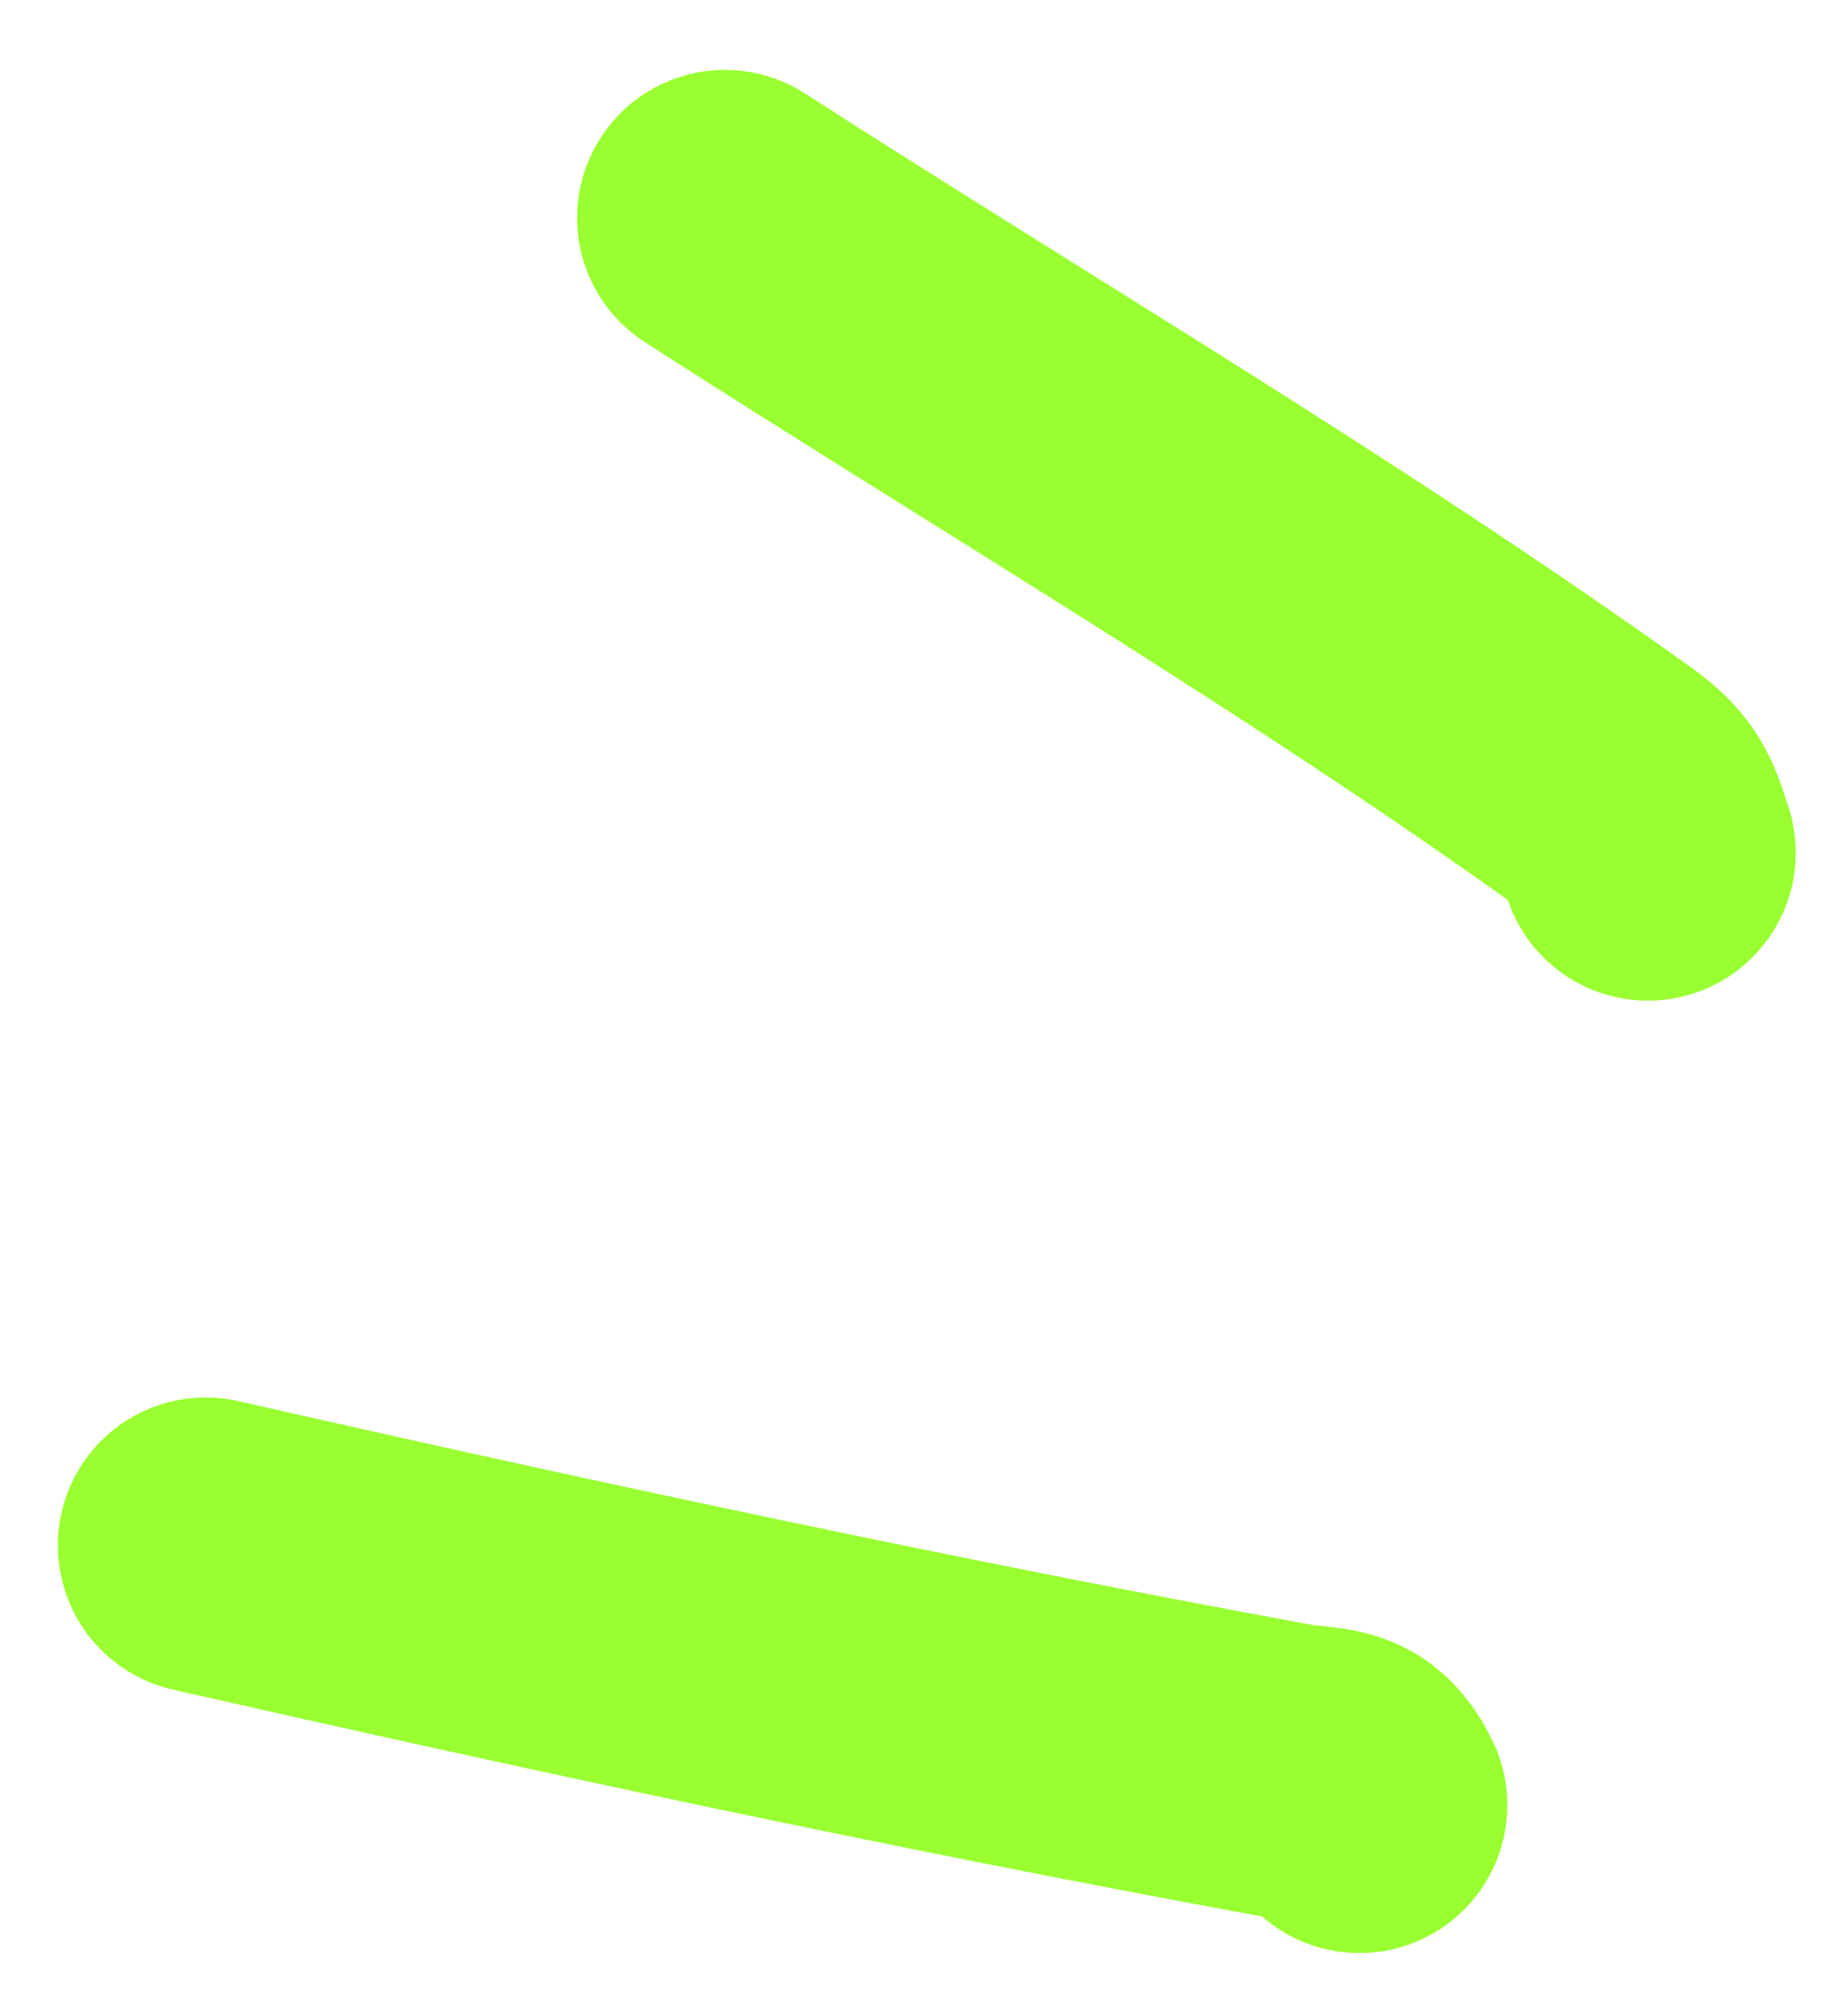
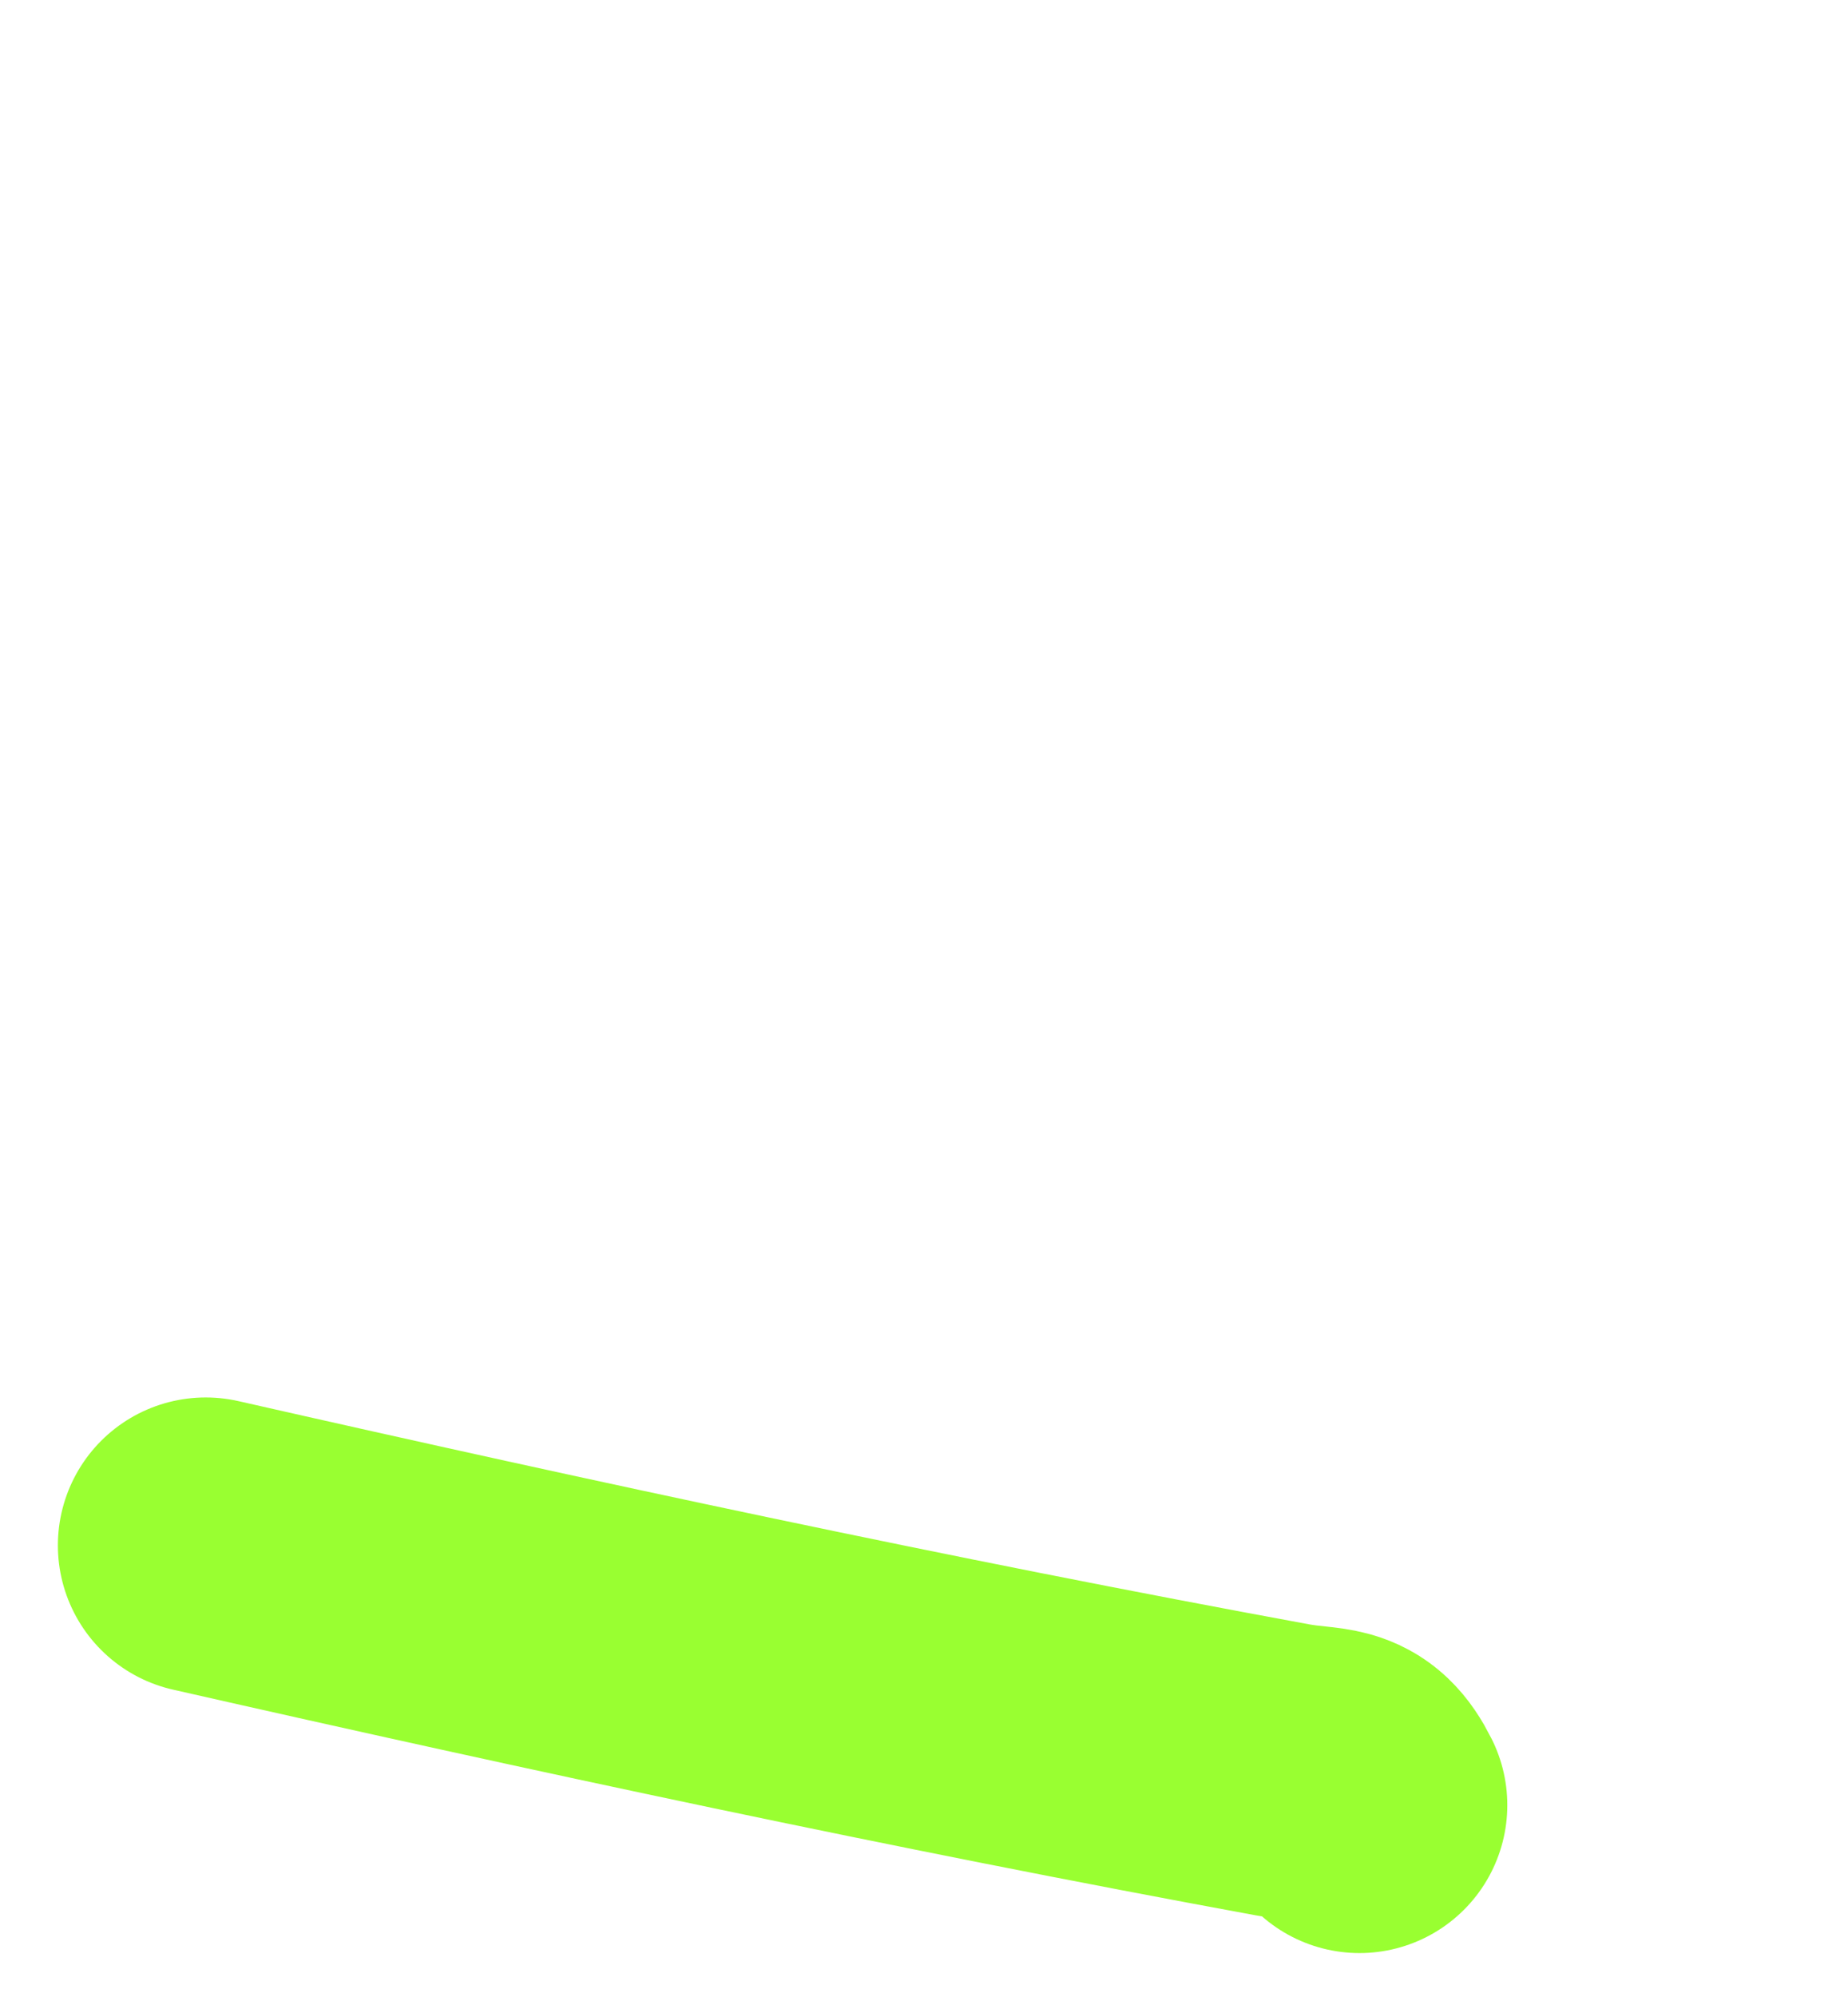
<svg xmlns="http://www.w3.org/2000/svg" width="25" height="27" viewBox="0 0 25 27" fill="none">
  <path d="M2.783 20.894C7.627 21.993 12.467 23.032 17.351 23.929C17.944 24.038 18.145 23.912 18.391 24.406" stroke="#99FF31" stroke-width="4" stroke-linecap="round" />
-   <path d="M9.807 2.945C13.772 5.495 17.894 7.913 21.73 10.662C22.125 10.945 22.158 11.123 22.293 11.529" stroke="#99FF31" stroke-width="4" stroke-linecap="round" />
</svg>